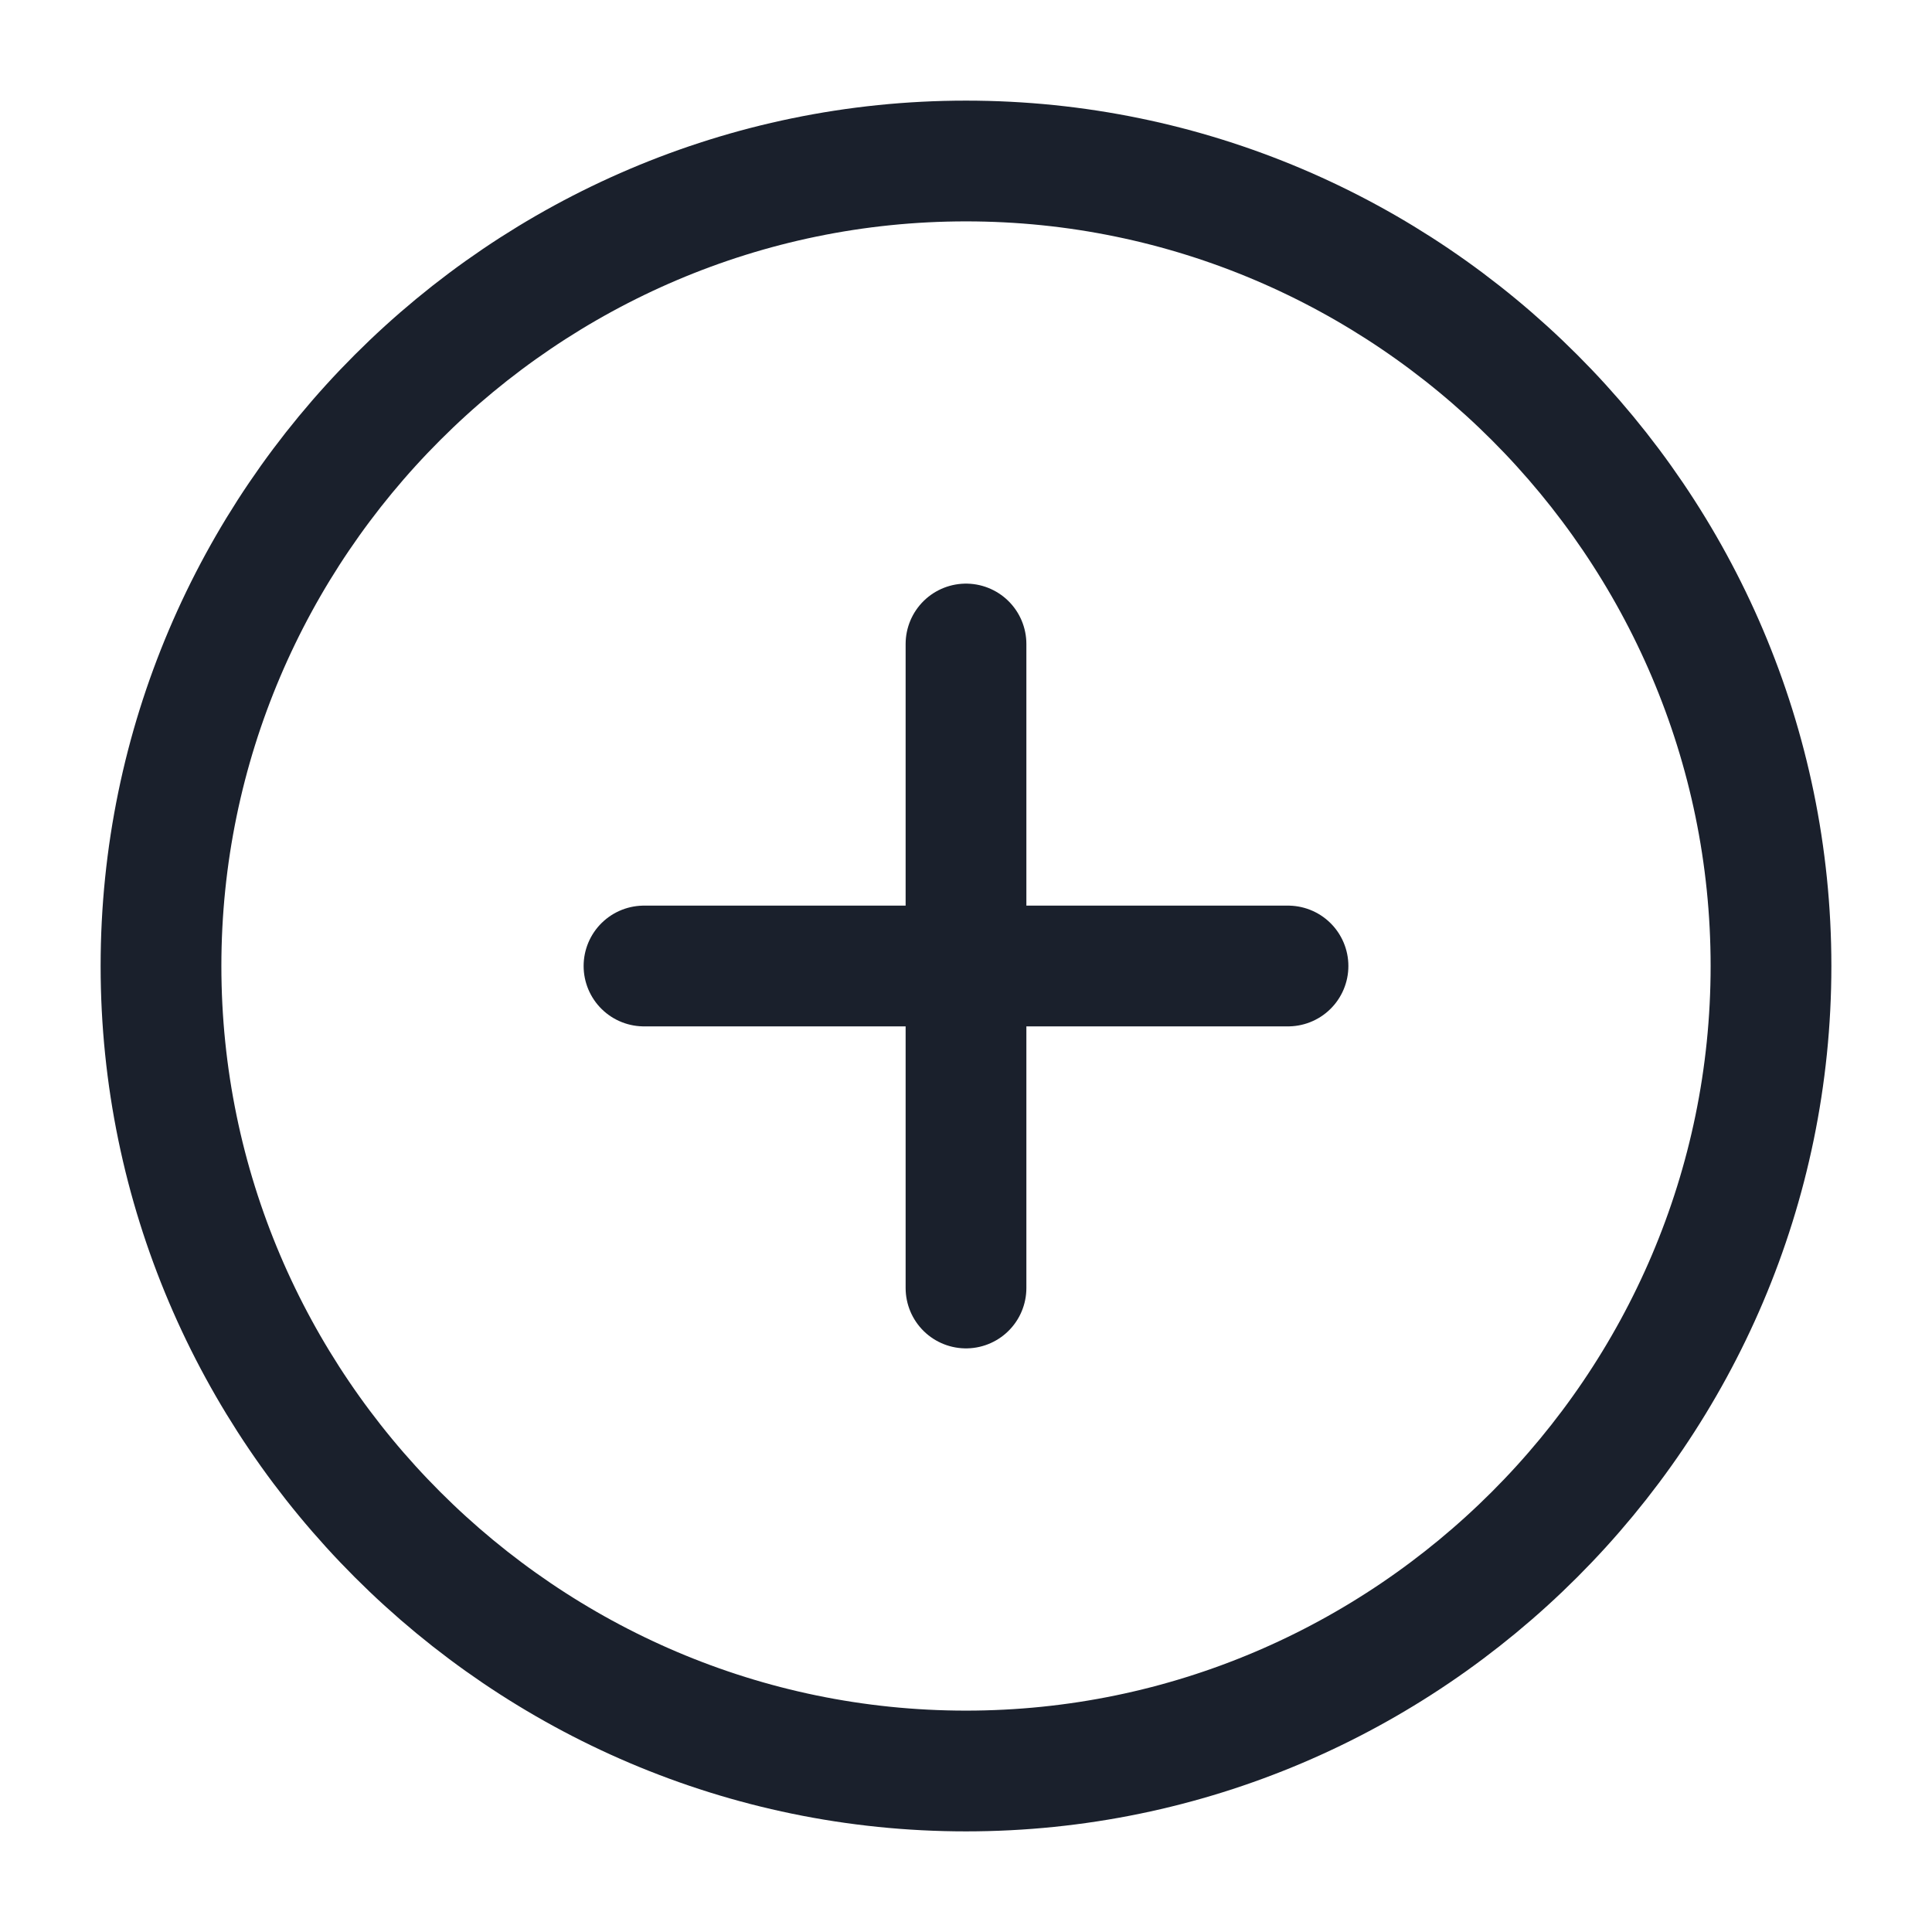
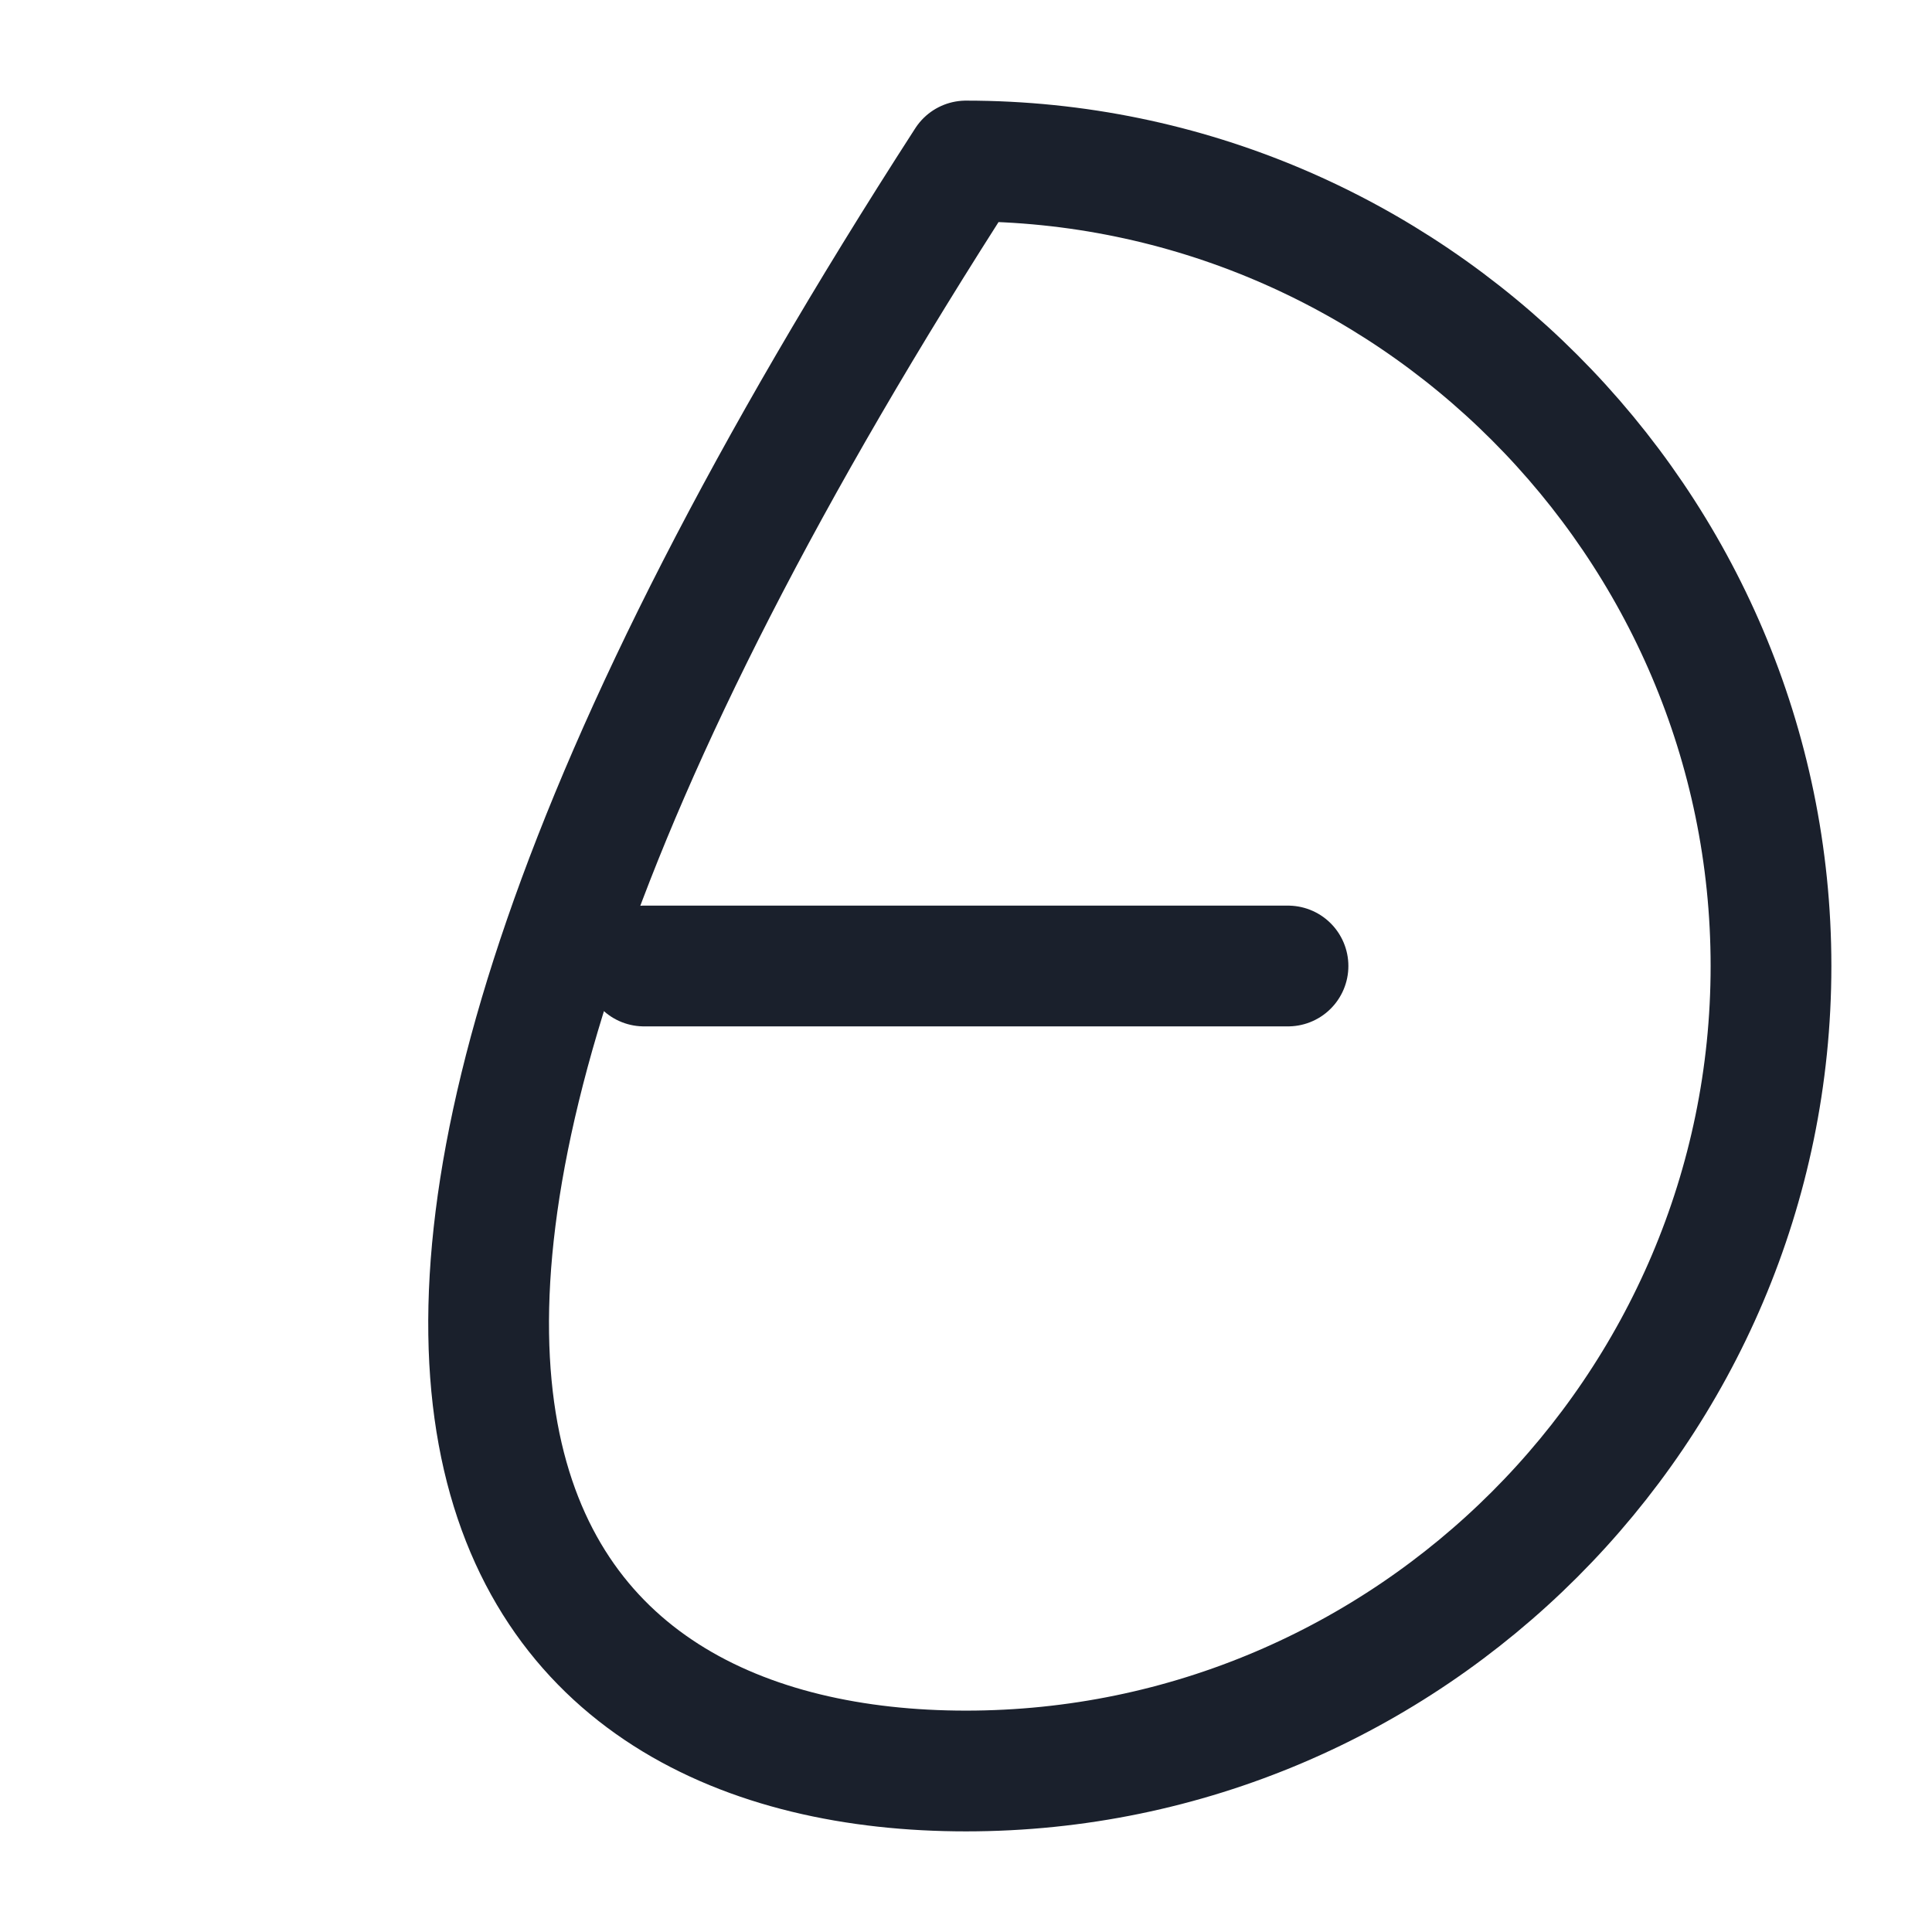
<svg xmlns="http://www.w3.org/2000/svg" width="24" height="24" viewBox="0 0 24 24" fill="none">
-   <path d="M12 22C17.5 22 22 17.5 22 12C22 6.5 17.5 2 12 2C6.5 2 2 6.5 2 12C2 17.5 6.5 22 12 22Z" stroke="#1A202C" stroke-width="1.5" stroke-linecap="round" stroke-linejoin="round" />
+   <path d="M12 22C17.5 22 22 17.5 22 12C22 6.5 17.5 2 12 2C2 17.5 6.5 22 12 22Z" stroke="#1A202C" stroke-width="1.5" stroke-linecap="round" stroke-linejoin="round" />
  <path d="M8 12H16" stroke="#1A202C" stroke-width="1.5" stroke-linecap="round" stroke-linejoin="round" />
-   <path d="M12 16V8" stroke="#1A202C" stroke-width="1.5" stroke-linecap="round" stroke-linejoin="round" />
</svg>